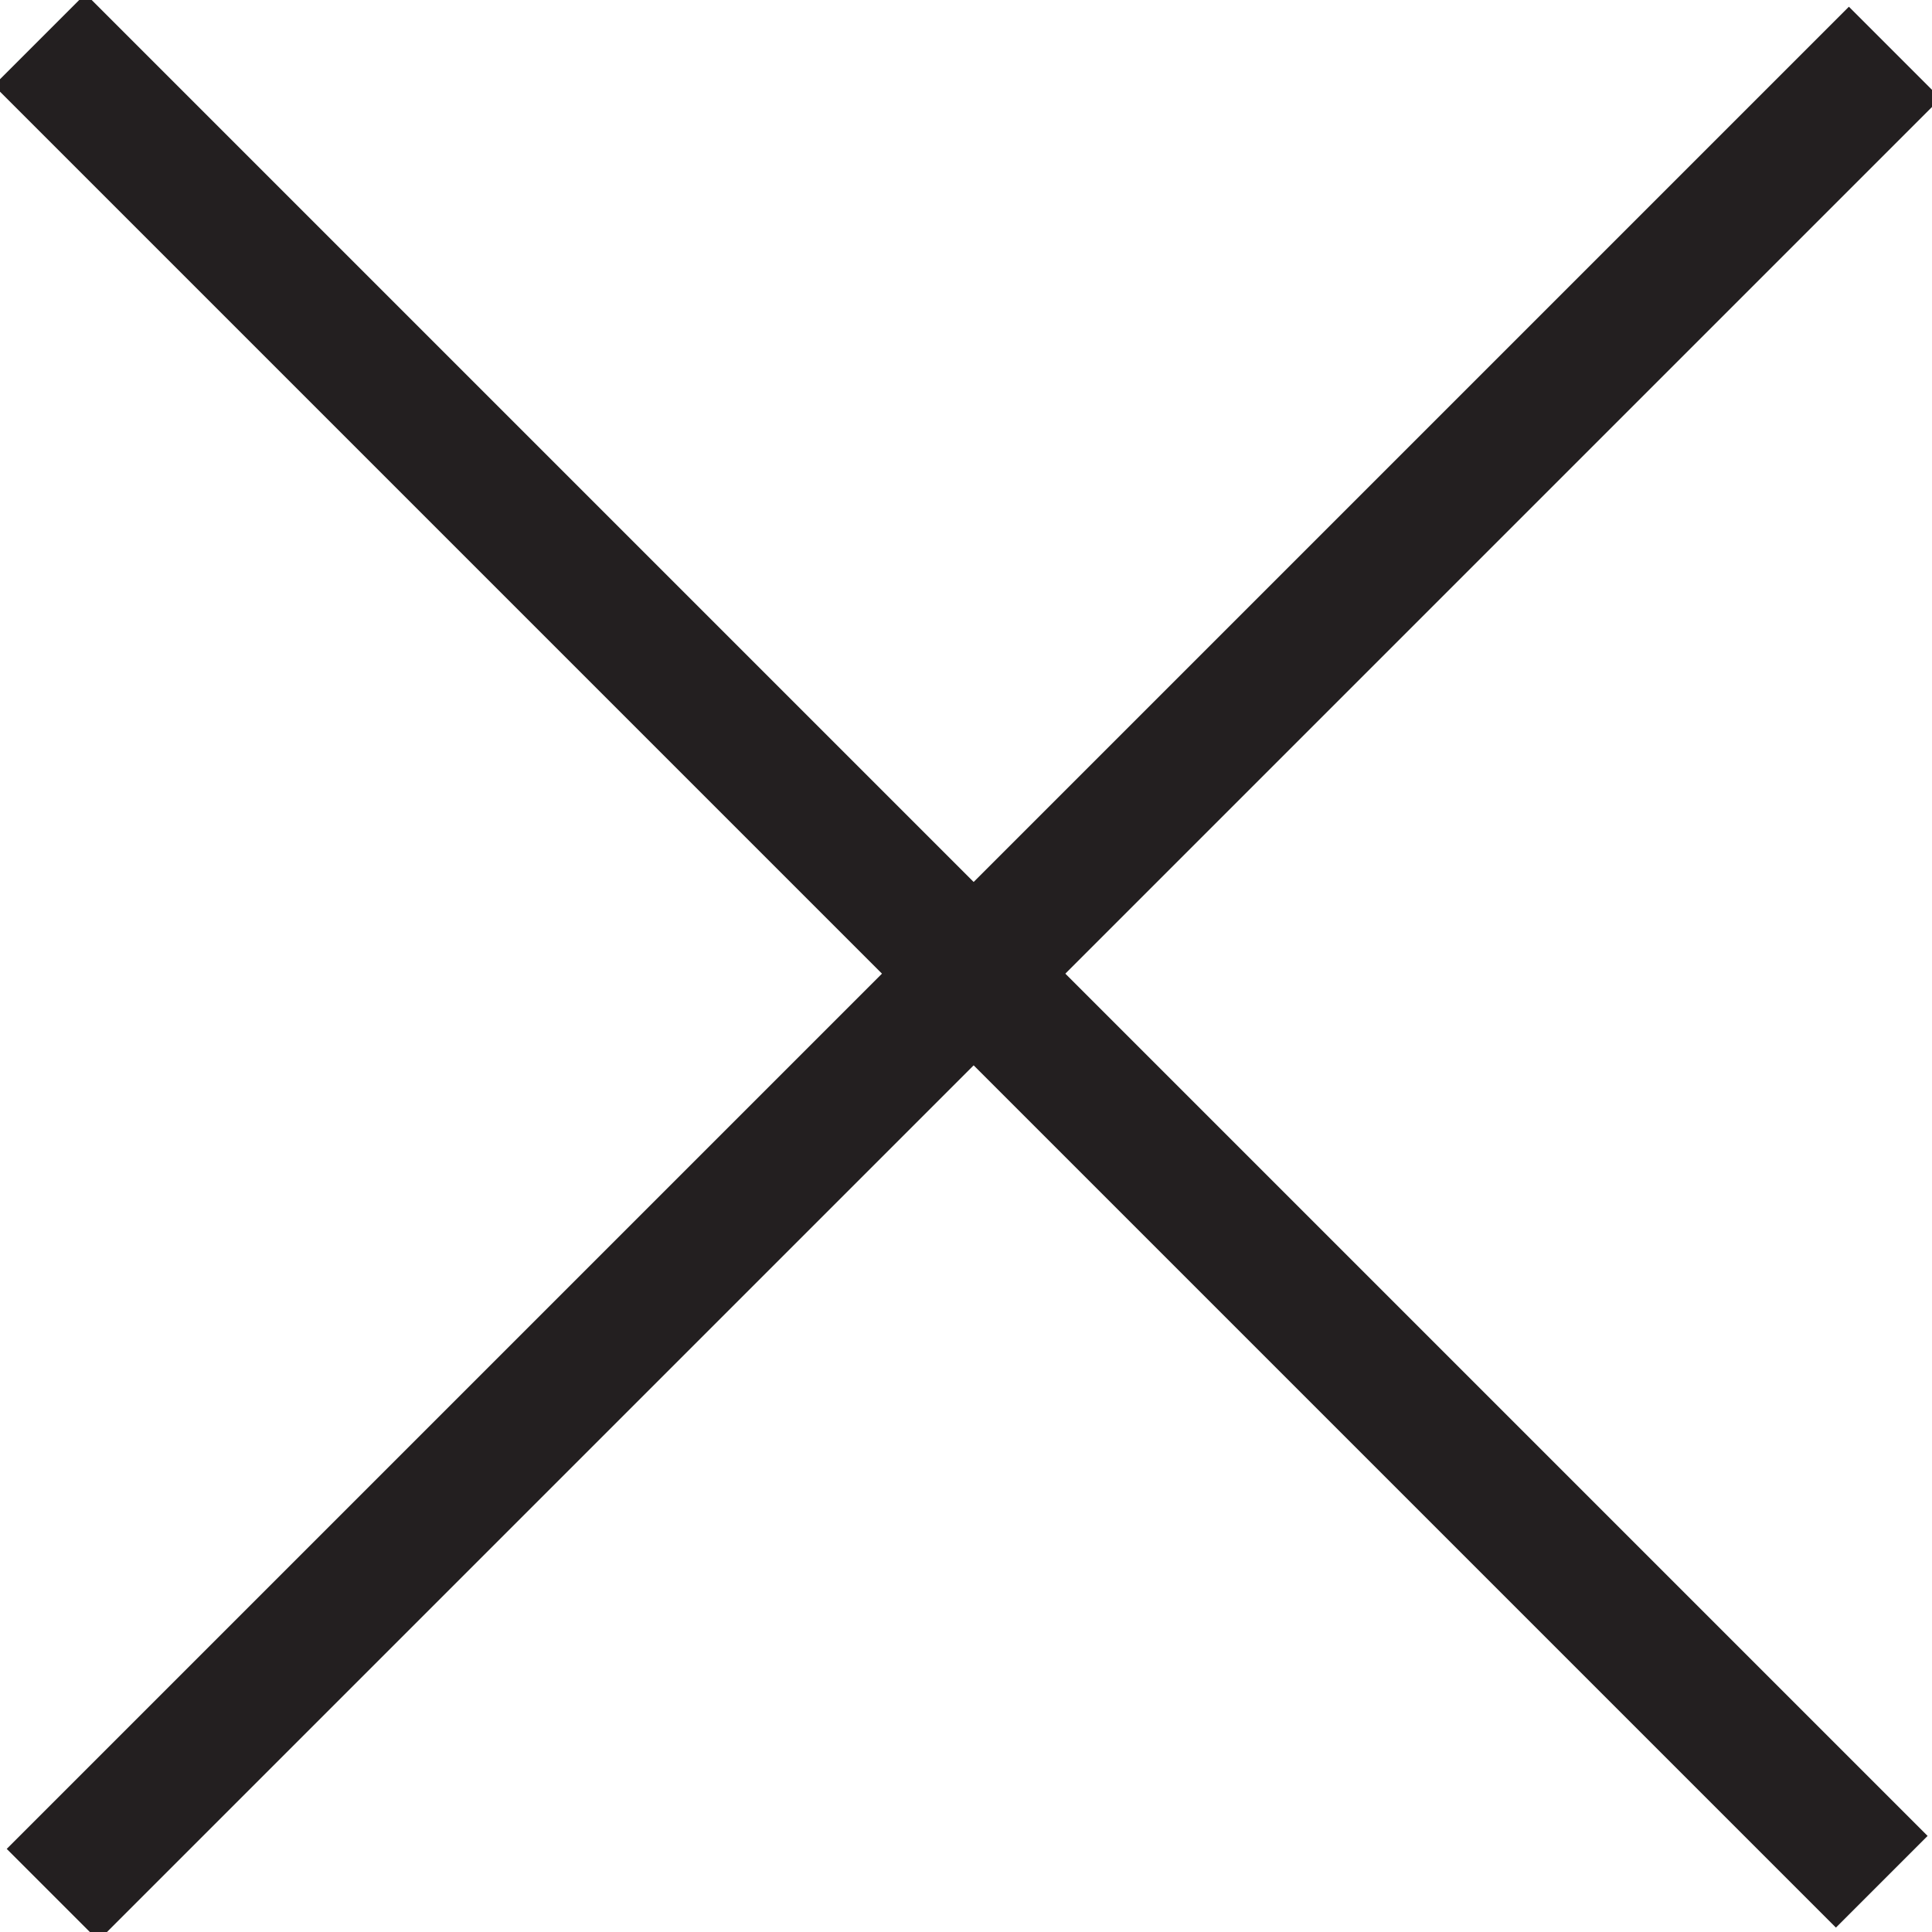
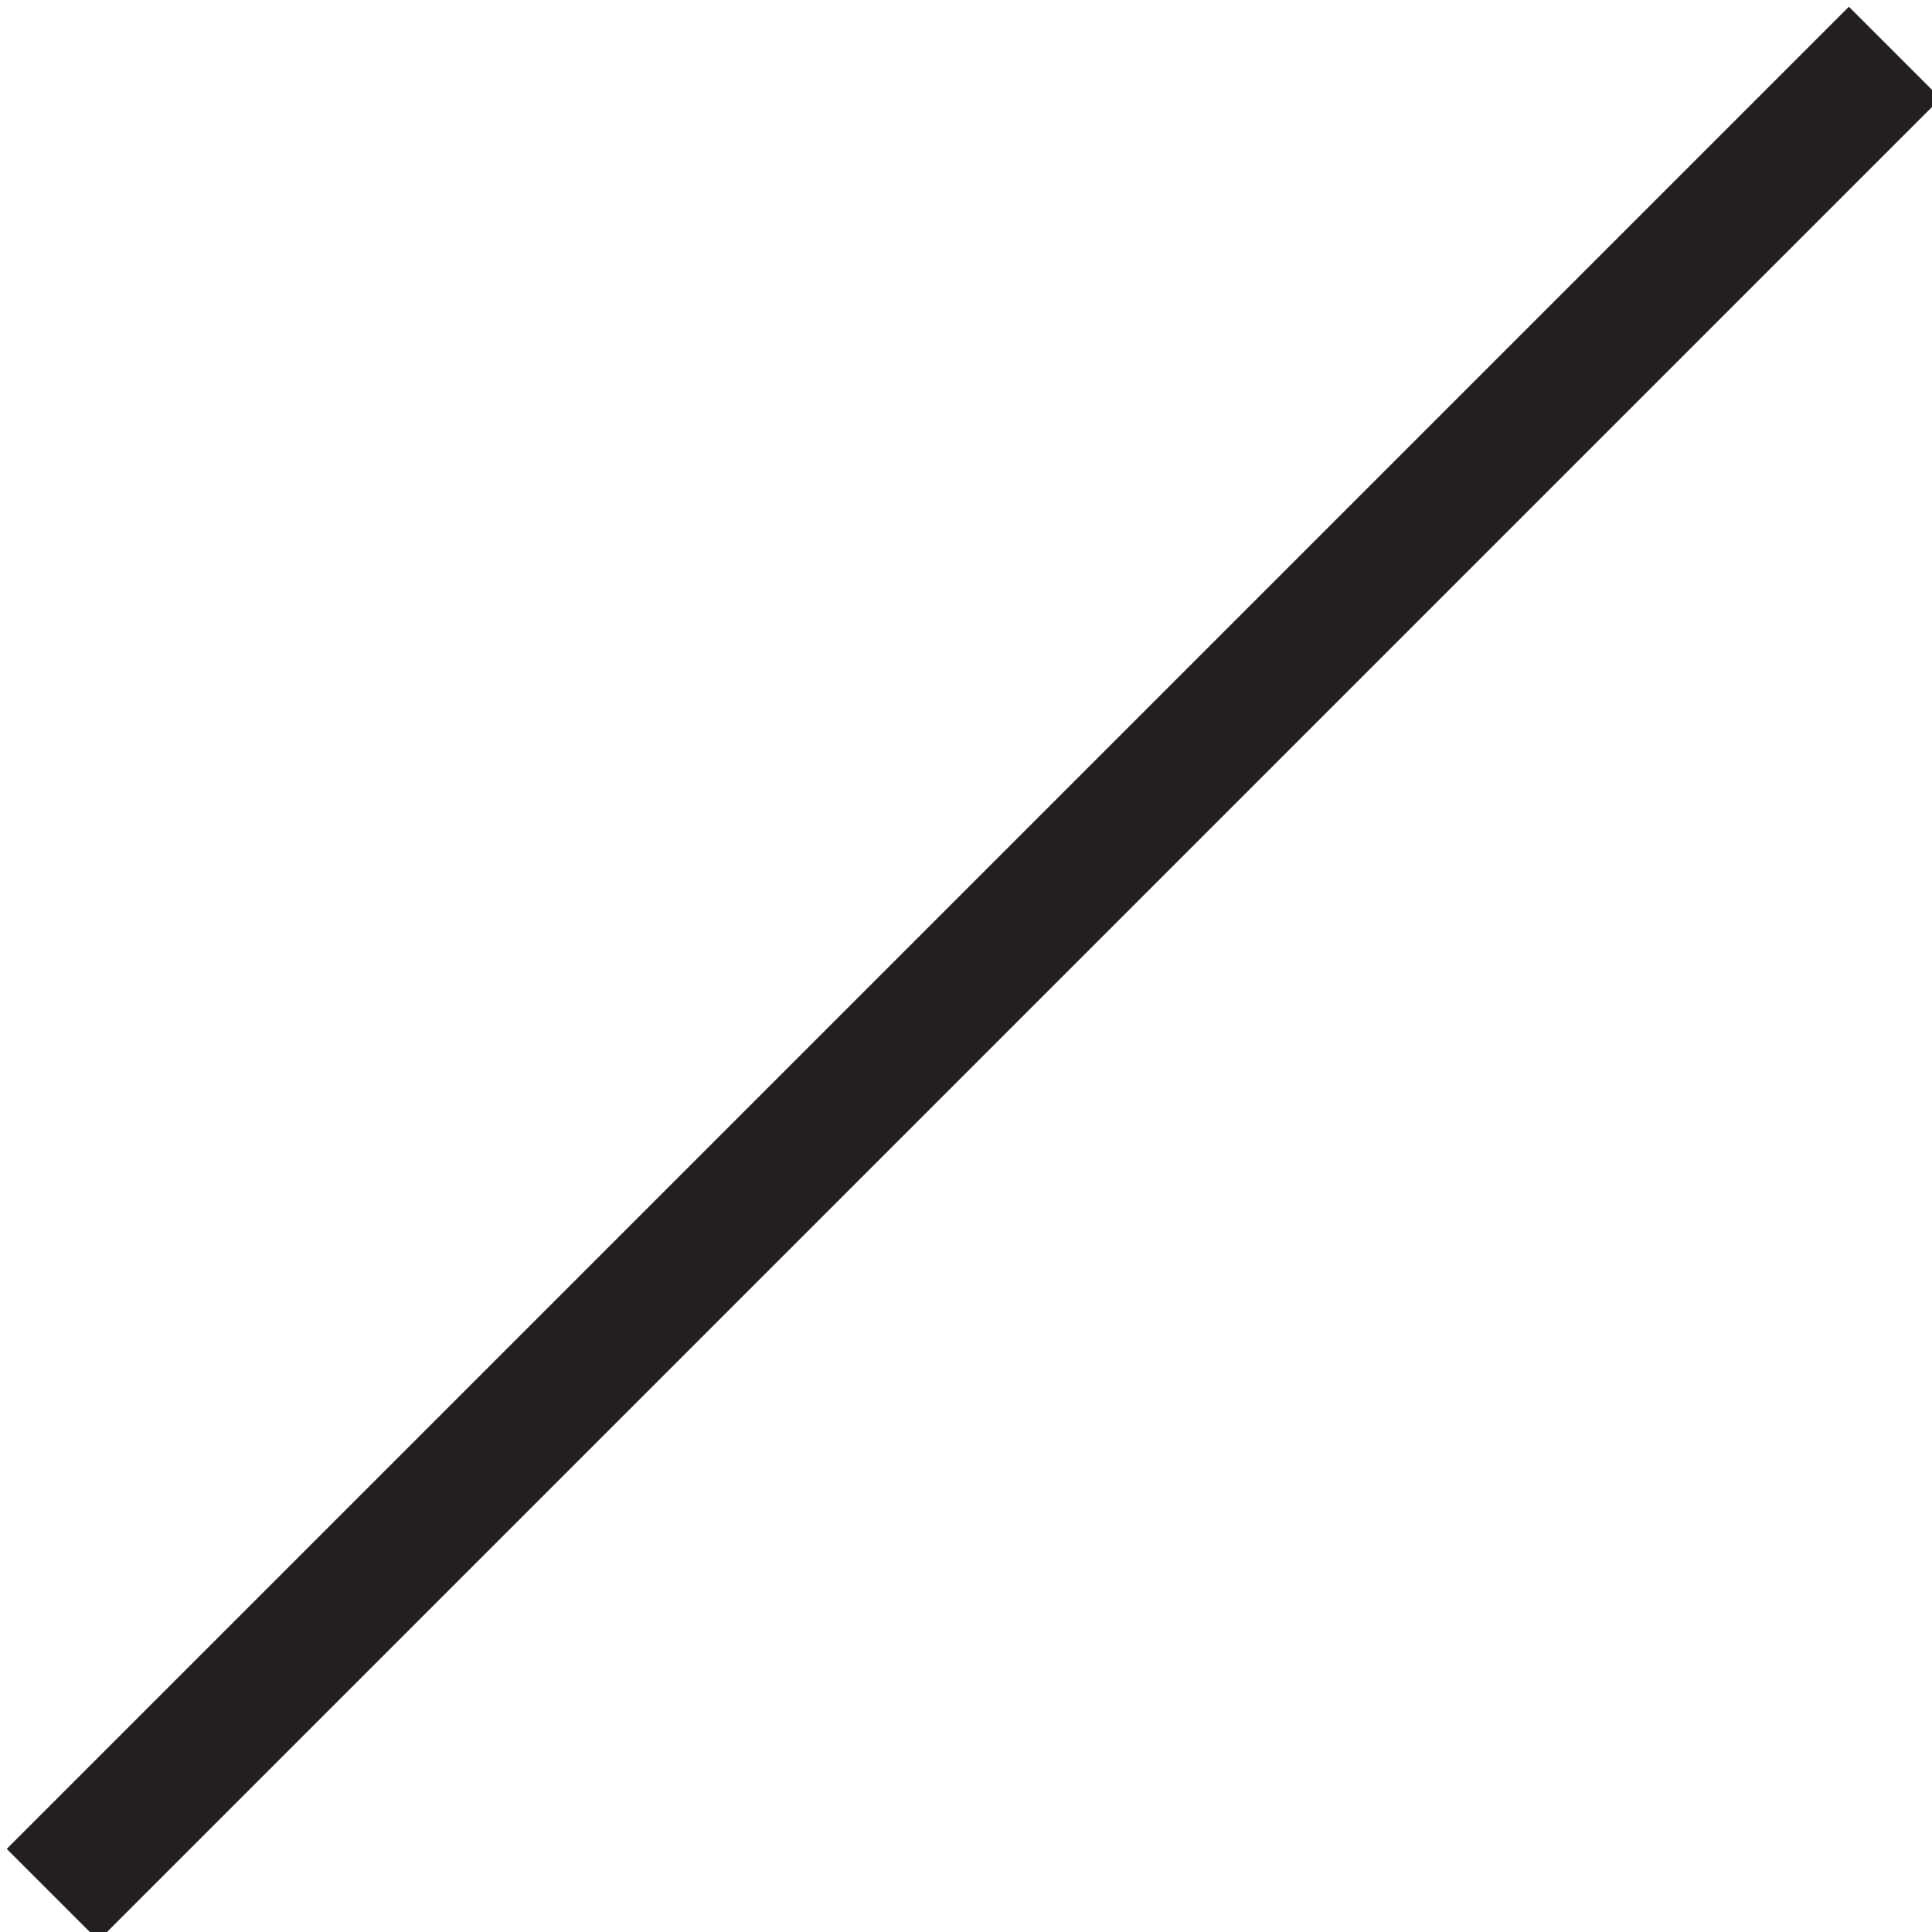
<svg xmlns="http://www.w3.org/2000/svg" version="1.1" id="Layer_1" x="0px" y="0px" viewBox="0 0 14.9 14.9" style="enable-background:new 0 0 14.9 14.9;" xml:space="preserve">
  <style type="text/css">
	.st0{fill:none;stroke:#231F20;stroke-linecap:square;stroke-miterlimit:10;}
</style>
  <g id="icon_close-white" transform="translate(-0.541 -0.041)">
    <g id="icon_close-black" transform="translate(0 -1)">
-       <path id="Line_Copy_3" class="st0" d="M1.2,1.7l13.5,13.5" />
      <path id="Line_Copy_3-2" class="st0" d="M14.8,1.8L1.3,15.3" />
    </g>
  </g>
</svg>